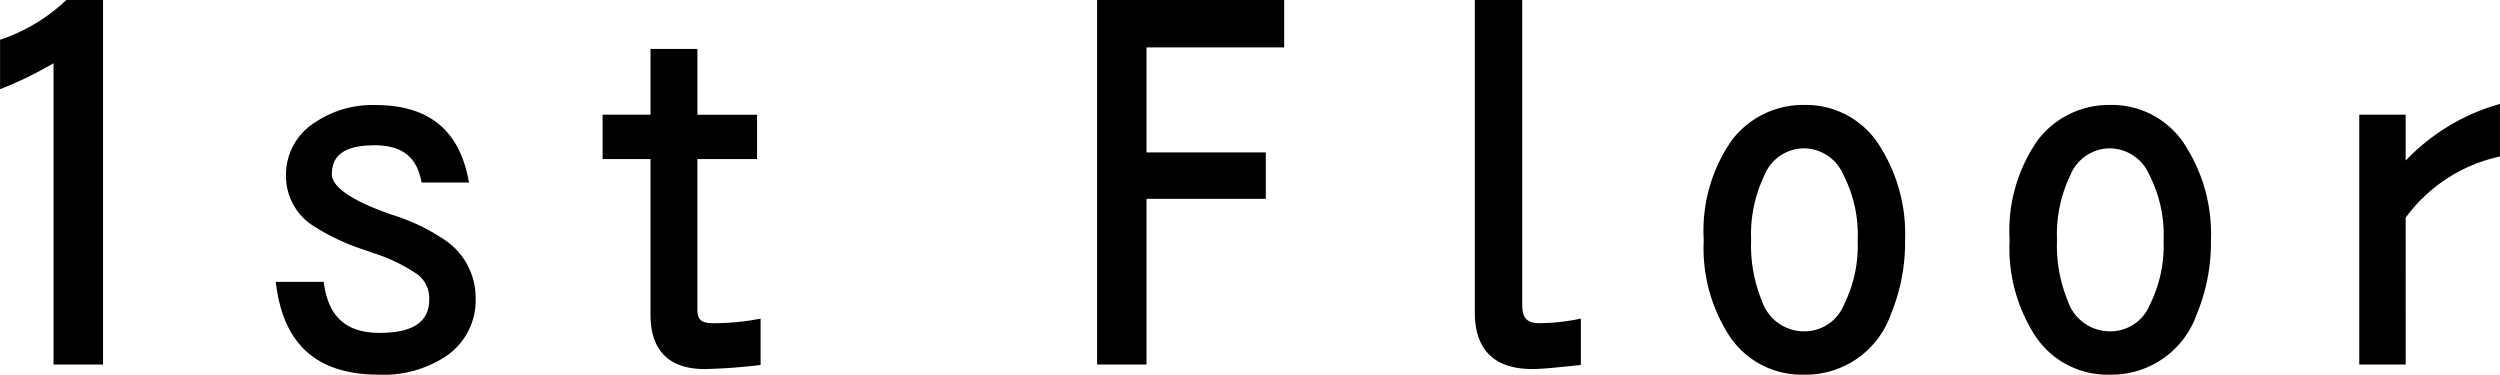
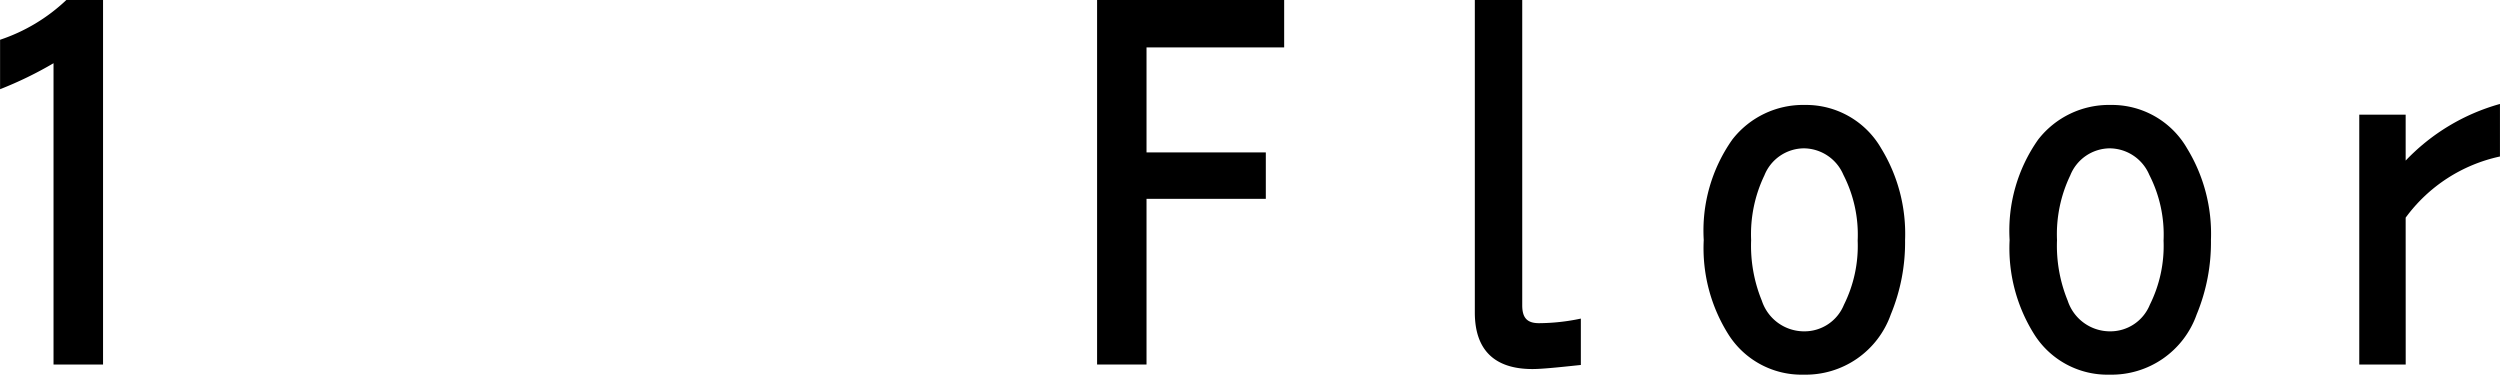
<svg xmlns="http://www.w3.org/2000/svg" width="176.543" height="26.457" viewBox="0 0 176.543 26.457">
  <title>floor_1</title>
  <path d="M7.775,30.1V8.823A26.732,26.732,0,0,1,4,10.659V7.167a12.556,12.556,0,0,0,4.68-2.808h2.592V30.1Z" transform="translate(-3.995 -4.359)" />
-   <path d="M30.742,30.816c-4.319,0-6.767-2.088-7.271-6.551h3.383c.324,2.52,1.62,3.6,3.96,3.6,2.412,0,3.491-.828,3.491-2.34a2.114,2.114,0,0,0-.792-1.764,11.913,11.913,0,0,0-3.2-1.548l-.5-.18A15.438,15.438,0,0,1,25.955,20.2a4.169,4.169,0,0,1-1.764-3.42A4.361,4.361,0,0,1,26.243,13a7.279,7.279,0,0,1,4.247-1.224c3.744,0,5.976,1.728,6.623,5.471H33.766c-.323-1.8-1.367-2.628-3.312-2.628-2.159,0-3.023.72-3.023,2.052,0,.828,1.224,1.8,4.212,2.844a14.078,14.078,0,0,1,3.671,1.728,4.914,4.914,0,0,1,2.269,4.211,4.748,4.748,0,0,1-2.052,4.031A7.933,7.933,0,0,1,30.742,30.816Z" transform="translate(-3.995 -4.359)" />
-   <path d="M49.932,26.6V15.59H46.548V12.458h3.384V7.815h3.312v4.644h4.211V15.59H53.243V26.245c0,.648.252.936,1.08.936a16.722,16.722,0,0,0,3.383-.324v3.275a38.989,38.989,0,0,1-3.959.288C51.264,30.42,49.932,29.125,49.932,26.6Z" transform="translate(-3.995 -4.359)" />
  <path d="M84.959,7.707v7.415h8.424V18.4H84.959V30.1H81.468V4.359H94.679V7.707Z" transform="translate(-3.995 -4.359)" />
  <path d="M108.143,26.425V4.359h3.348V25.921c0,.9.36,1.26,1.188,1.26a14.549,14.549,0,0,0,2.951-.324v3.275c-1.691.18-2.771.288-3.42.288C109.511,30.42,108.143,29.053,108.143,26.425Z" transform="translate(-3.995 -4.359)" />
  <path d="M131.363,30.816a6.109,6.109,0,0,1-5.291-2.808,11.417,11.417,0,0,1-1.764-6.7,11.147,11.147,0,0,1,2.016-7.091,6.325,6.325,0,0,1,5.111-2.447,6.125,6.125,0,0,1,5.4,3.06,11.555,11.555,0,0,1,1.691,6.479,13.289,13.289,0,0,1-1.008,5.255A6.373,6.373,0,0,1,131.363,30.816Zm0-15.982a3.031,3.031,0,0,0-2.771,1.908,9.605,9.605,0,0,0-.937,4.571,10.251,10.251,0,0,0,.757,4.284,3.142,3.142,0,0,0,2.987,2.16,3.005,3.005,0,0,0,2.808-1.872,9.332,9.332,0,0,0,.972-4.535,9.265,9.265,0,0,0-1.008-4.644A3.061,3.061,0,0,0,131.363,14.834Z" transform="translate(-3.995 -4.359)" />
-   <path d="M152.963,30.816a6.109,6.109,0,0,1-5.291-2.808,11.417,11.417,0,0,1-1.764-6.7,11.147,11.147,0,0,1,2.016-7.091,6.325,6.325,0,0,1,5.111-2.447,6.125,6.125,0,0,1,5.4,3.06,11.555,11.555,0,0,1,1.691,6.479,13.289,13.289,0,0,1-1.008,5.255A6.373,6.373,0,0,1,152.963,30.816Zm0-15.982a3.031,3.031,0,0,0-2.771,1.908,9.605,9.605,0,0,0-.937,4.571,10.251,10.251,0,0,0,.757,4.284A3.142,3.142,0,0,0,153,27.757a3.005,3.005,0,0,0,2.808-1.872,9.332,9.332,0,0,0,.972-4.535,9.265,9.265,0,0,0-1.008-4.644A3.061,3.061,0,0,0,152.963,14.834Z" transform="translate(-3.995 -4.359)" />
+   <path d="M152.963,30.816a6.109,6.109,0,0,1-5.291-2.808,11.417,11.417,0,0,1-1.764-6.7,11.147,11.147,0,0,1,2.016-7.091,6.325,6.325,0,0,1,5.111-2.447,6.125,6.125,0,0,1,5.4,3.06,11.555,11.555,0,0,1,1.691,6.479,13.289,13.289,0,0,1-1.008,5.255A6.373,6.373,0,0,1,152.963,30.816m0-15.982a3.031,3.031,0,0,0-2.771,1.908,9.605,9.605,0,0,0-.937,4.571,10.251,10.251,0,0,0,.757,4.284A3.142,3.142,0,0,0,153,27.757a3.005,3.005,0,0,0,2.808-1.872,9.332,9.332,0,0,0,.972-4.535,9.265,9.265,0,0,0-1.008-4.644A3.061,3.061,0,0,0,152.963,14.834Z" transform="translate(-3.995 -4.359)" />
  <path d="M173.879,30.1H170.6V12.458h3.276V15.7a14.6,14.6,0,0,1,6.659-4V15.41a11.16,11.16,0,0,0-6.659,4.319Z" transform="translate(-3.995 -4.359)" />
</svg>